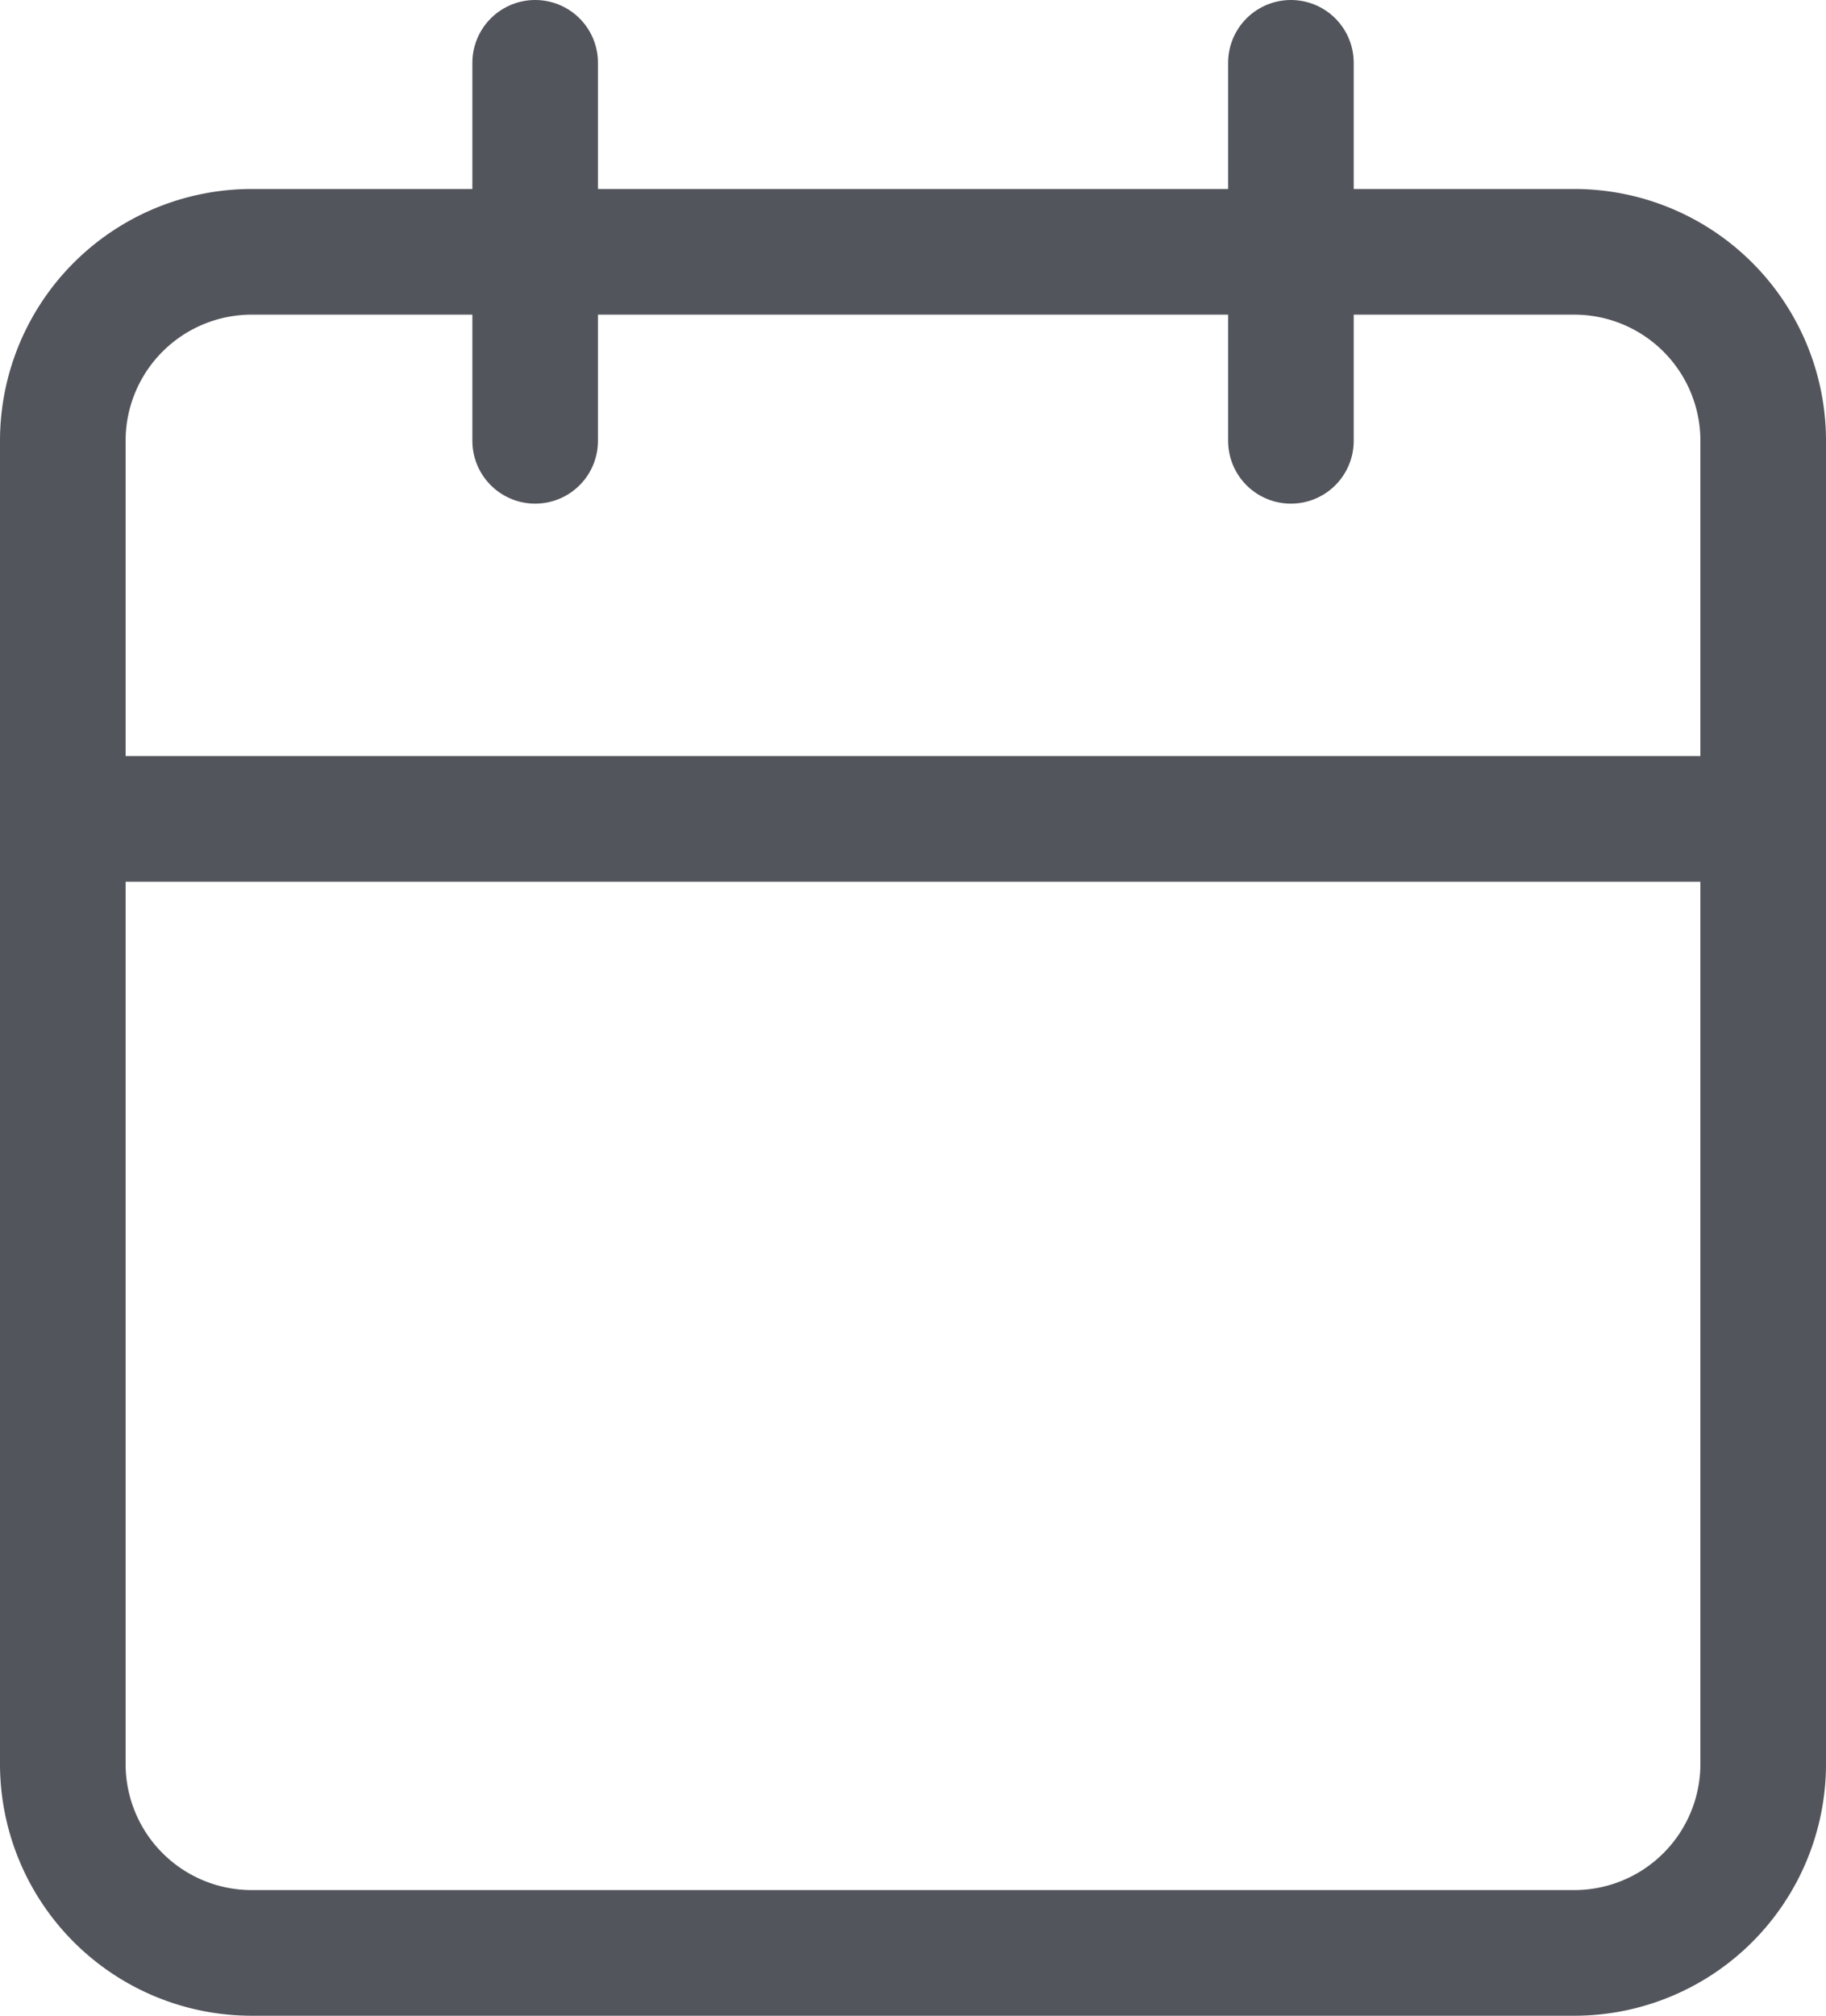
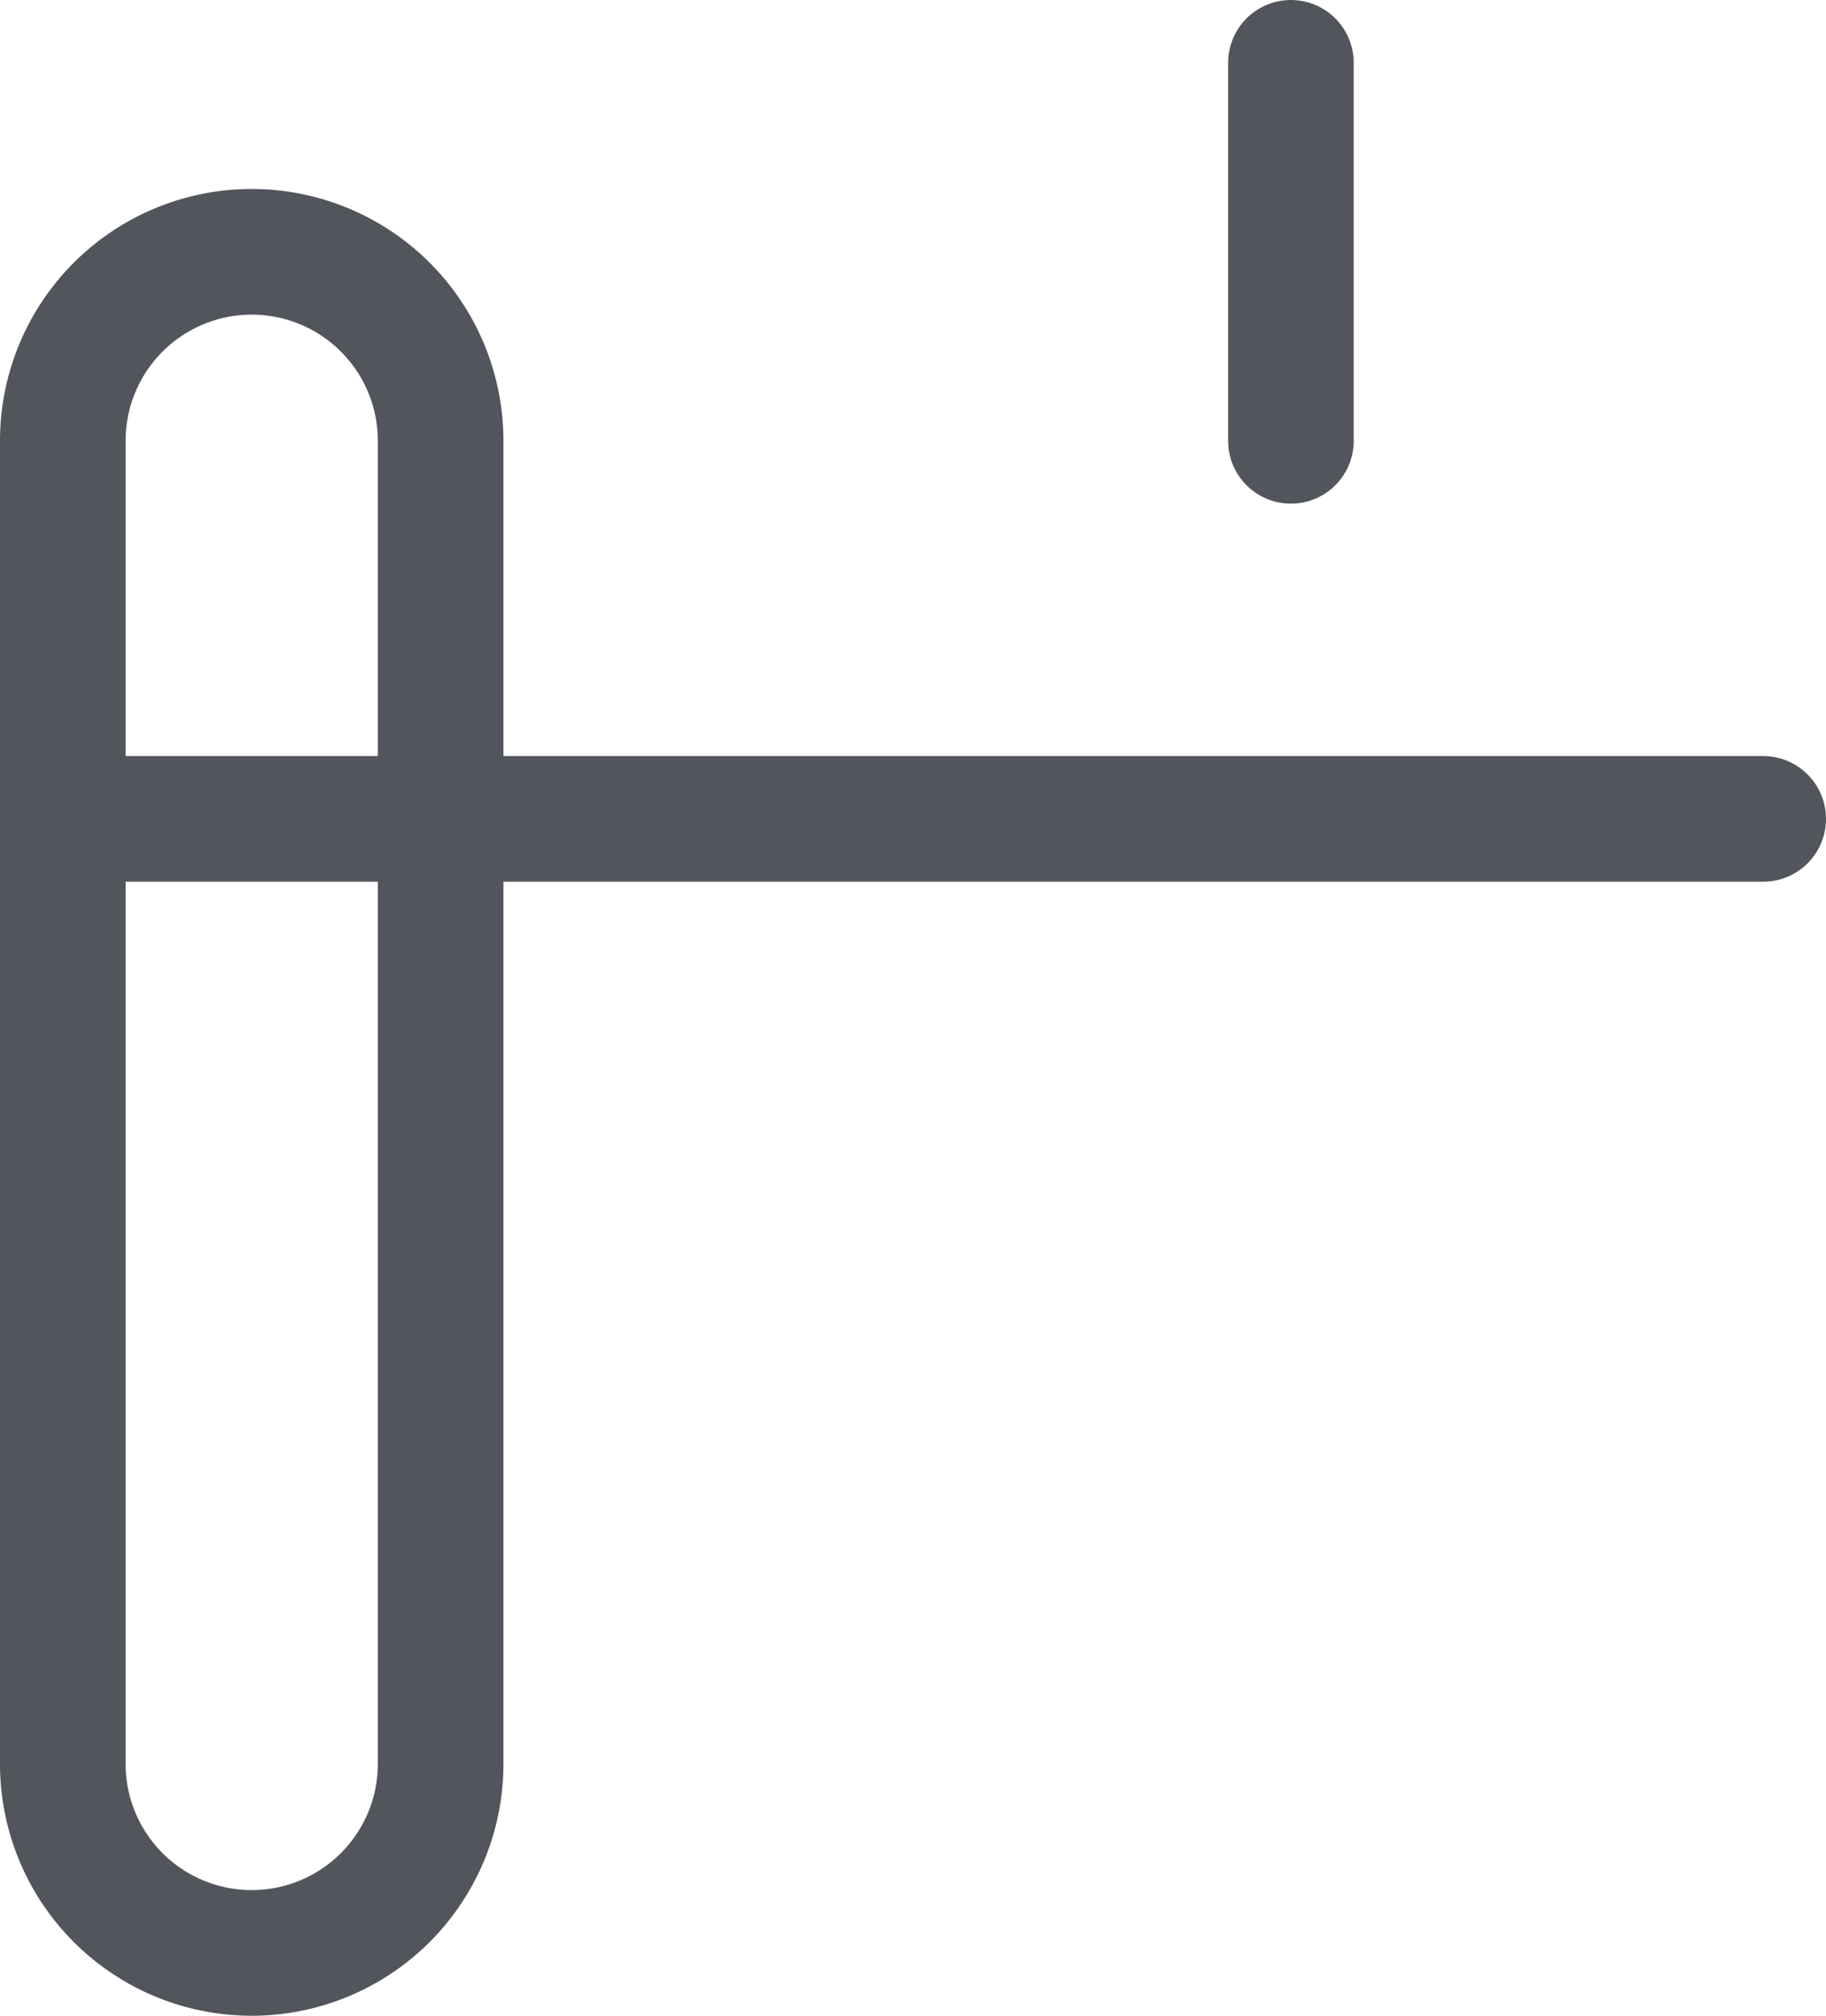
<svg xmlns="http://www.w3.org/2000/svg" width="21.806" height="24.062" viewBox="0 0 21.806 24.062">
  <g id="Icon_feather-calendar" data-name="Icon feather-calendar" transform="translate(0.75 0.75)">
-     <path id="Path_1" data-name="Path 1" d="M6.756,6H22.55a2.256,2.256,0,0,1,2.256,2.256V24.05a2.256,2.256,0,0,1-2.256,2.256H6.756A2.256,2.256,0,0,1,4.5,24.05V8.256A2.256,2.256,0,0,1,6.756,6Z" transform="translate(-4.5 -3.744)" fill="none" stroke="#53555c" stroke-linecap="round" stroke-linejoin="round" stroke-width="1.5" />
+     <path id="Path_1" data-name="Path 1" d="M6.756,6a2.256,2.256,0,0,1,2.256,2.256V24.05a2.256,2.256,0,0,1-2.256,2.256H6.756A2.256,2.256,0,0,1,4.5,24.05V8.256A2.256,2.256,0,0,1,6.756,6Z" transform="translate(-4.5 -3.744)" fill="none" stroke="#53555c" stroke-linecap="round" stroke-linejoin="round" stroke-width="1.5" />
    <path id="Path_2" data-name="Path 2" d="M24,3V7.512" transform="translate(-9.334 -3)" fill="none" stroke="#53555c" stroke-linecap="round" stroke-linejoin="round" stroke-width="1.5" />
-     <path id="Path_3" data-name="Path 3" d="M12,3V7.512" transform="translate(-6.359 -3)" fill="none" stroke="#53555c" stroke-linecap="round" stroke-linejoin="round" stroke-width="1.5" />
    <path id="Path_4" data-name="Path 4" d="M4.5,15H24.806" transform="translate(-4.5 -5.975)" fill="none" stroke="#53555c" stroke-linecap="round" stroke-linejoin="round" stroke-width="1.5" />
  </g>
</svg>